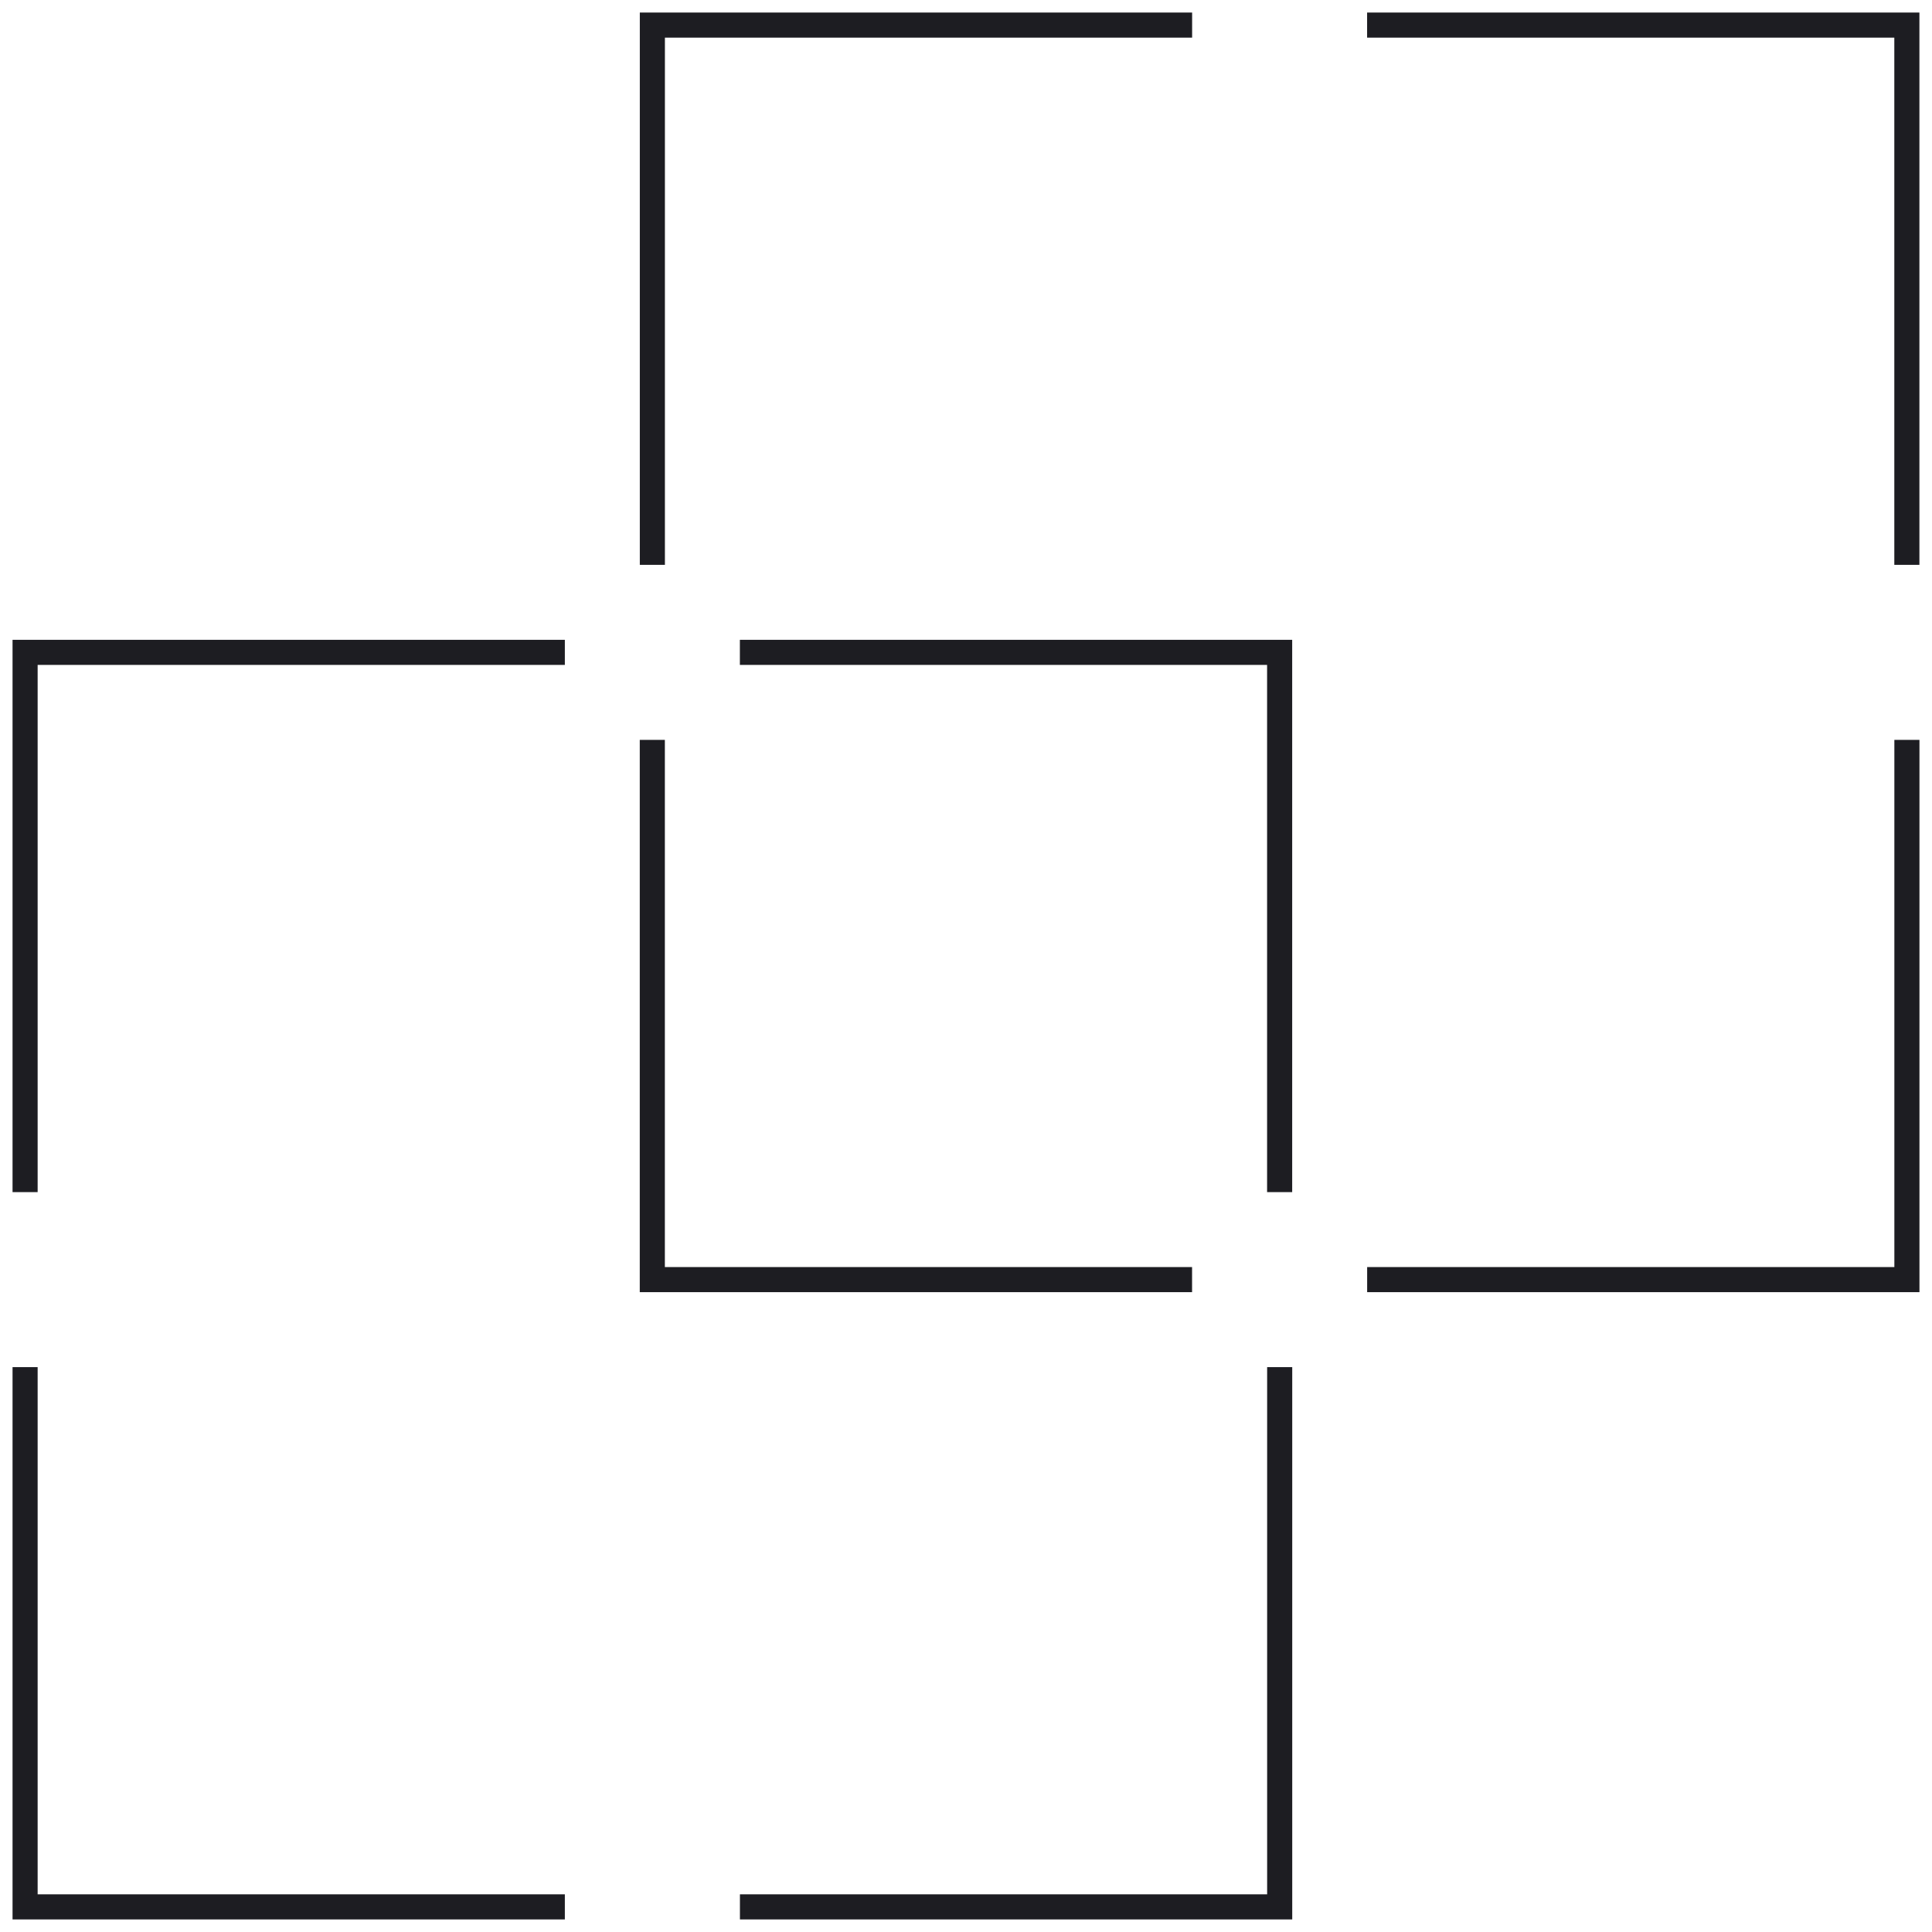
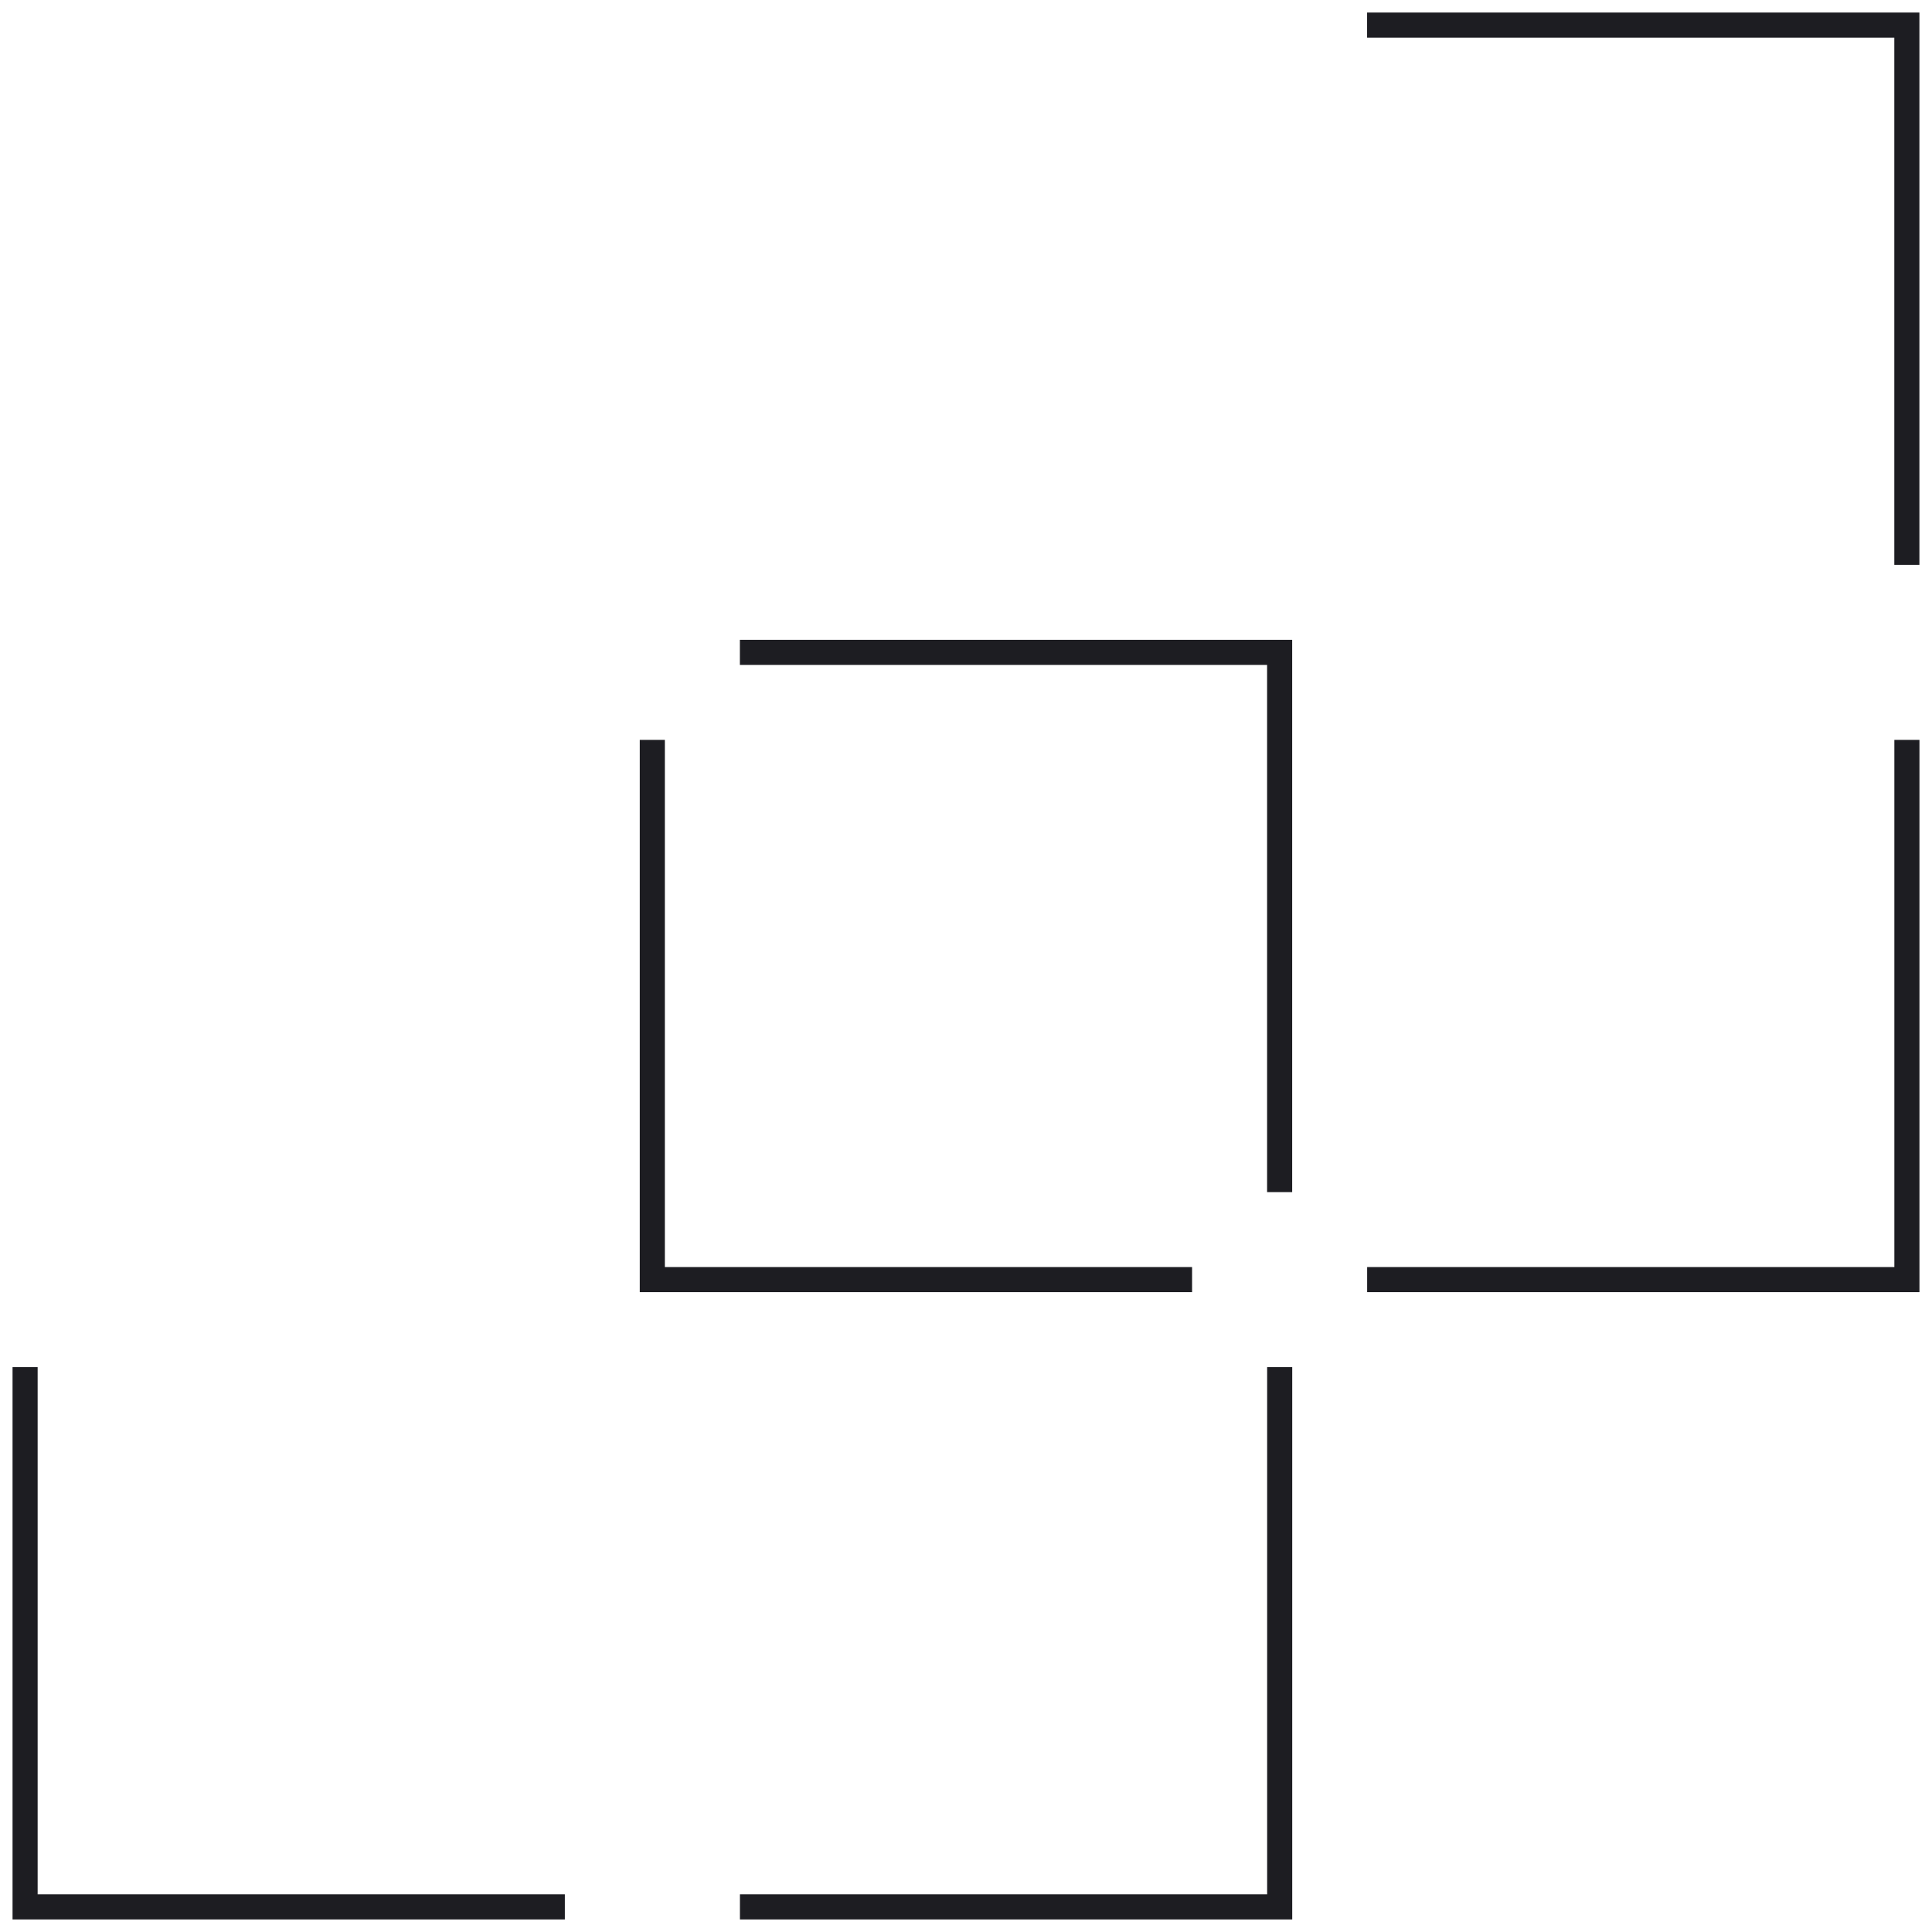
<svg xmlns="http://www.w3.org/2000/svg" width="77" height="77" viewBox="0 0 77 77" fill="none">
  <path d="M29.488 26H51V47.512" stroke="#1D1D22" />
-   <path d="M22.512 26H1V47.512" stroke="#1D1D22" />
  <path d="M22.512 75.999L1 75.999L1 54.487" stroke="#1D1D22" />
  <path d="M29.49 75.999L51.002 75.999L51.002 54.487" stroke="#1D1D22" />
  <path d="M54.486 1H75.998V22.512" stroke="#1D1D22" />
-   <path d="M47.512 1H26V22.512" stroke="#1D1D22" />
  <path d="M47.51 50.999L25.998 50.999L25.998 29.488" stroke="#1D1D22" />
  <path d="M54.488 50.999L76 50.999L76 29.488" stroke="#1D1D22" />
</svg>